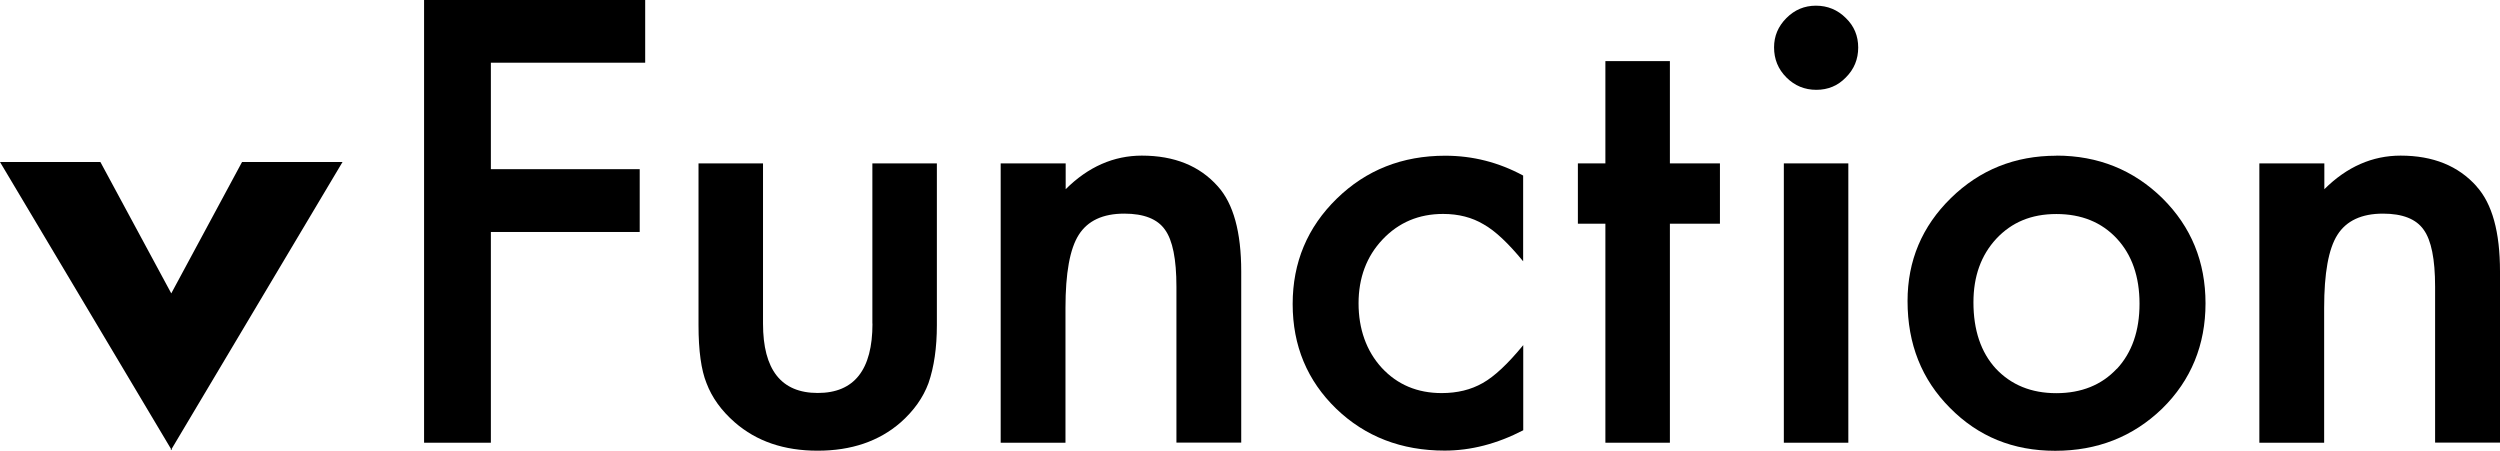
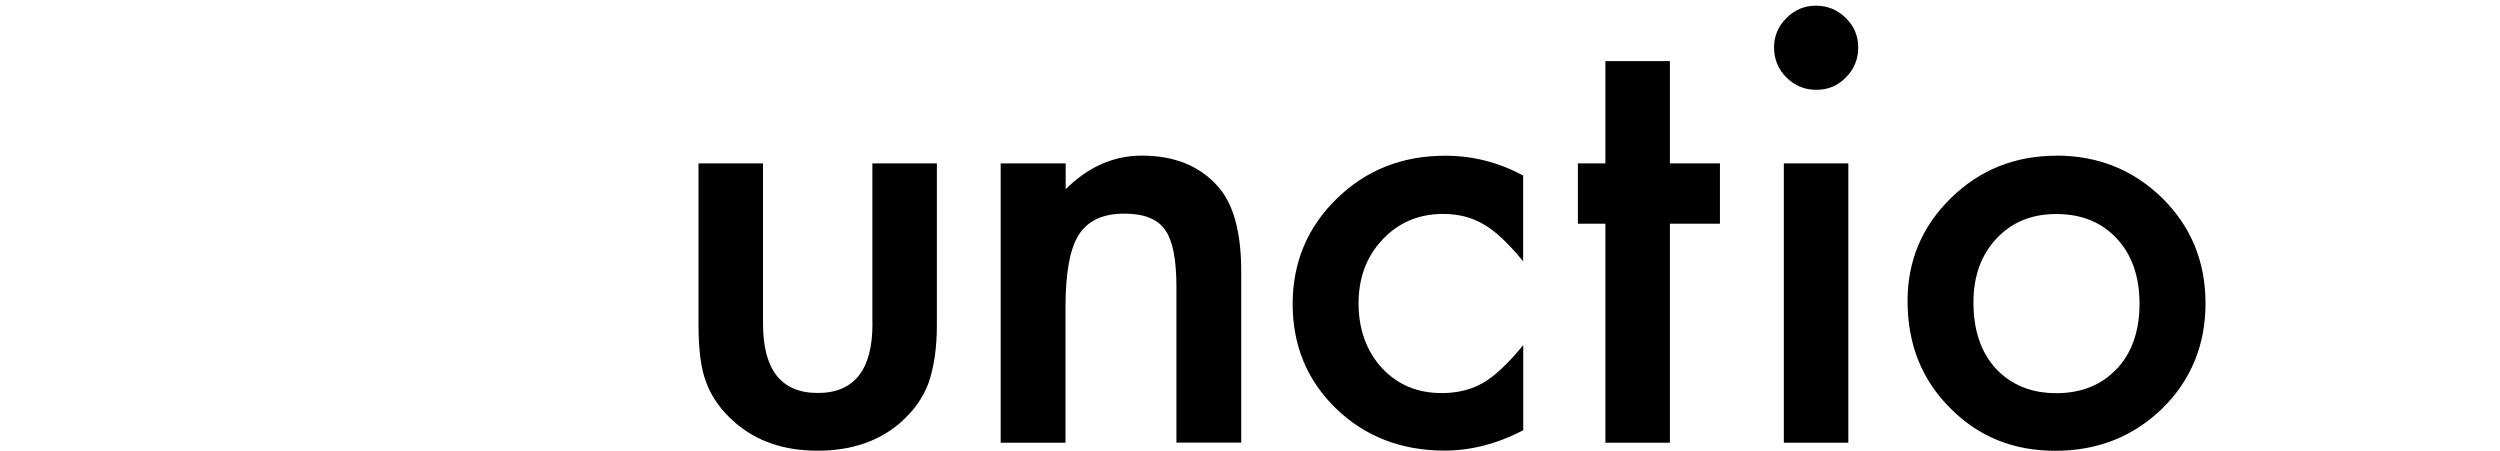
<svg xmlns="http://www.w3.org/2000/svg" id="Layer_2" data-name="Layer 2" viewBox="0 0 250.78 45.23">
  <defs>
    <style>
      .cls-1 {
        fill: #000;
        stroke-width: 0px;
      }
    </style>
  </defs>
  <g id="Layer_1-2" data-name="Layer 1">
    <g>
-       <polygon class="cls-1" points="17.18 29.43 10.07 16.25 0 16.25 17.14 45.01 17.14 45.16 17.18 45.09 17.23 45.16 17.23 45.01 34.36 16.25 24.28 16.25 17.18 29.43" />
-       <polygon class="cls-1" points="42.54 44.41 49.24 44.41 49.24 23.27 64.17 23.27 64.17 16.97 49.24 16.97 49.24 6.29 64.72 6.29 64.72 0 42.54 0 42.54 44.41" />
      <path class="cls-1" d="M87.52,32.46c0,4.64-1.83,6.96-5.49,6.96s-5.49-2.32-5.49-6.96v-16.07h-6.47v16.23c0,2.56.27,4.5.8,5.81.55,1.46,1.5,2.77,2.84,3.94,2.18,1.9,4.94,2.84,8.31,2.84s6.15-.94,8.33-2.84c1.32-1.17,2.25-2.48,2.79-3.94.56-1.62.84-3.56.84-5.81v-16.23h-6.47v16.07Z" />
      <path class="cls-1" d="M114.55,15.61c-2.83,0-5.39,1.12-7.65,3.37v-2.59h-6.52v28.02h6.5v-13.52c0-3.49.44-5.93,1.33-7.33.9-1.42,2.42-2.13,4.57-2.13,1.97,0,3.33.54,4.08,1.61.77,1.06,1.15,2.96,1.15,5.72v15.64h6.5v-17.17c0-3.95-.78-6.8-2.35-8.54-1.82-2.05-4.36-3.08-7.62-3.08Z" />
      <path class="cls-1" d="M134.1,19.92c-2.95,2.88-4.43,6.4-4.43,10.58s1.46,7.68,4.37,10.5c2.91,2.8,6.54,4.2,10.88,4.2,2.62,0,5.26-.68,7.88-2.04v-8.54c-1.55,1.89-2.9,3.15-4.06,3.8-1.19.68-2.56,1.01-4.12,1.01-2.44,0-4.44-.84-6.01-2.53-1.55-1.69-2.33-3.91-2.33-6.47s.8-4.71,2.41-6.41c1.62-1.71,3.64-2.56,6.07-2.56,1.56,0,2.9.35,4.06,1.04,1.18.66,2.49,1.91,3.97,3.71v-8.6h0c-2.46-1.33-5.06-1.99-7.82-1.99-4.3,0-7.93,1.43-10.88,4.31Z" />
      <polygon class="cls-1" points="167.51 6.13 161.04 6.13 161.04 16.39 158.28 16.39 158.28 22.44 161.04 22.44 161.04 44.41 167.51 44.41 167.51 22.44 172.53 22.44 172.53 16.39 167.51 16.39 167.51 6.13" />
      <path class="cls-1" d="M182.16.57c-1.15,0-2.13.41-2.96,1.24-.83.83-1.24,1.81-1.24,2.94,0,1.19.41,2.19,1.24,3.02s1.83,1.24,3,1.24,2.16-.41,2.96-1.24c.83-.83,1.24-1.83,1.24-3s-.41-2.16-1.24-2.96c-.83-.83-1.84-1.24-3-1.24Z" />
      <polygon class="cls-1" points="178.94 44.41 185.41 44.41 185.41 44.4 185.41 16.39 178.94 16.39 178.94 44.41" />
      <path class="cls-1" d="M206.28,15.62c-4.16,0-7.69,1.42-10.58,4.25-2.9,2.84-4.35,6.28-4.35,10.33h0c0,4.31,1.42,7.87,4.25,10.71,2.84,2.88,6.33,4.31,10.56,4.31s7.81-1.41,10.73-4.23c2.9-2.84,4.35-6.4,4.35-10.56s-1.43-7.67-4.31-10.53c-2.91-2.86-6.48-4.29-10.64-4.29ZM212.34,36.99c-1.52,1.63-3.56,2.45-6.07,2.45s-4.53-.83-6.07-2.47c-1.49-1.63-2.24-3.85-2.24-6.64,0-2.61.76-4.73,2.3-6.39,1.54-1.64,3.5-2.47,6.02-2.47s4.55.83,6.07,2.47c1.51,1.63,2.27,3.81,2.27,6.53s-.76,4.9-2.27,6.53Z" />
-       <path class="cls-1" d="M248.43,18.69c-1.83-2.05-4.36-3.08-7.62-3.08-2.83,0-5.39,1.12-7.65,3.37v-2.59h-6.52v28.02h6.5v-13.52c0-3.49.44-5.93,1.33-7.33.9-1.42,2.43-2.13,4.57-2.13,1.97,0,3.33.54,4.08,1.61.77,1.06,1.15,2.96,1.15,5.72v15.64h6.51v-17.17c0-3.95-.78-6.8-2.36-8.54Z" />
    </g>
  </g>
</svg>